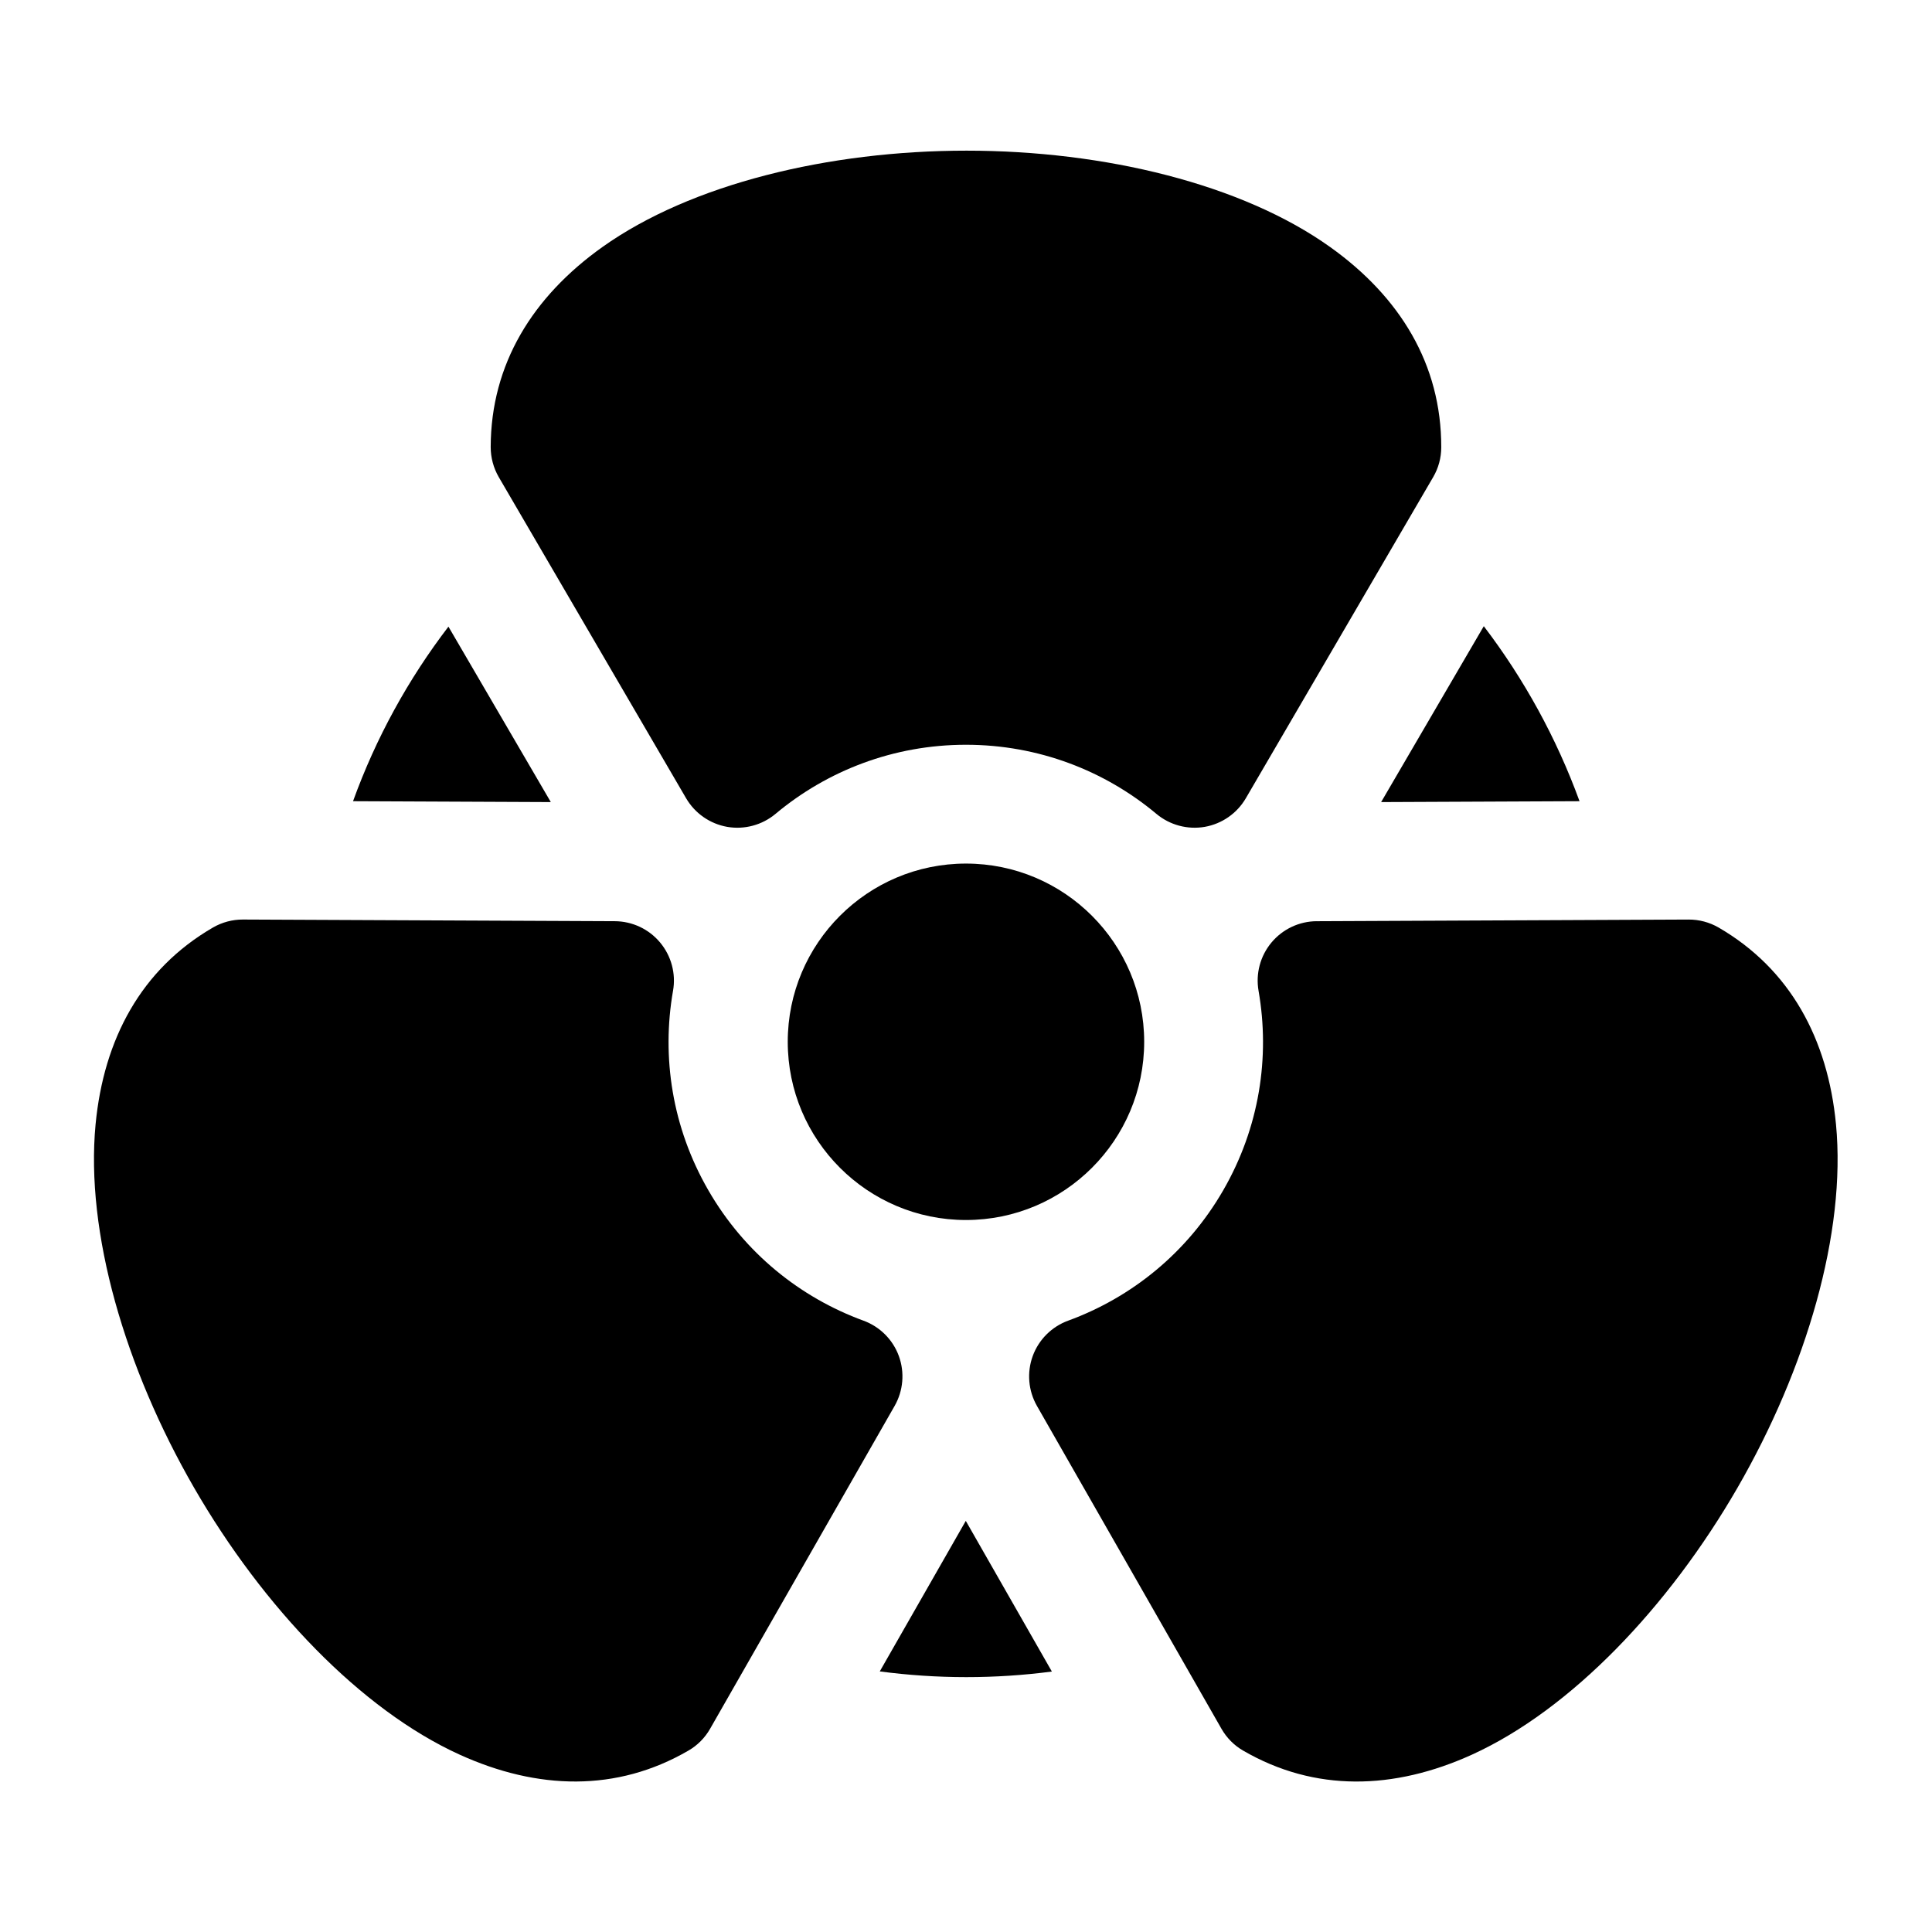
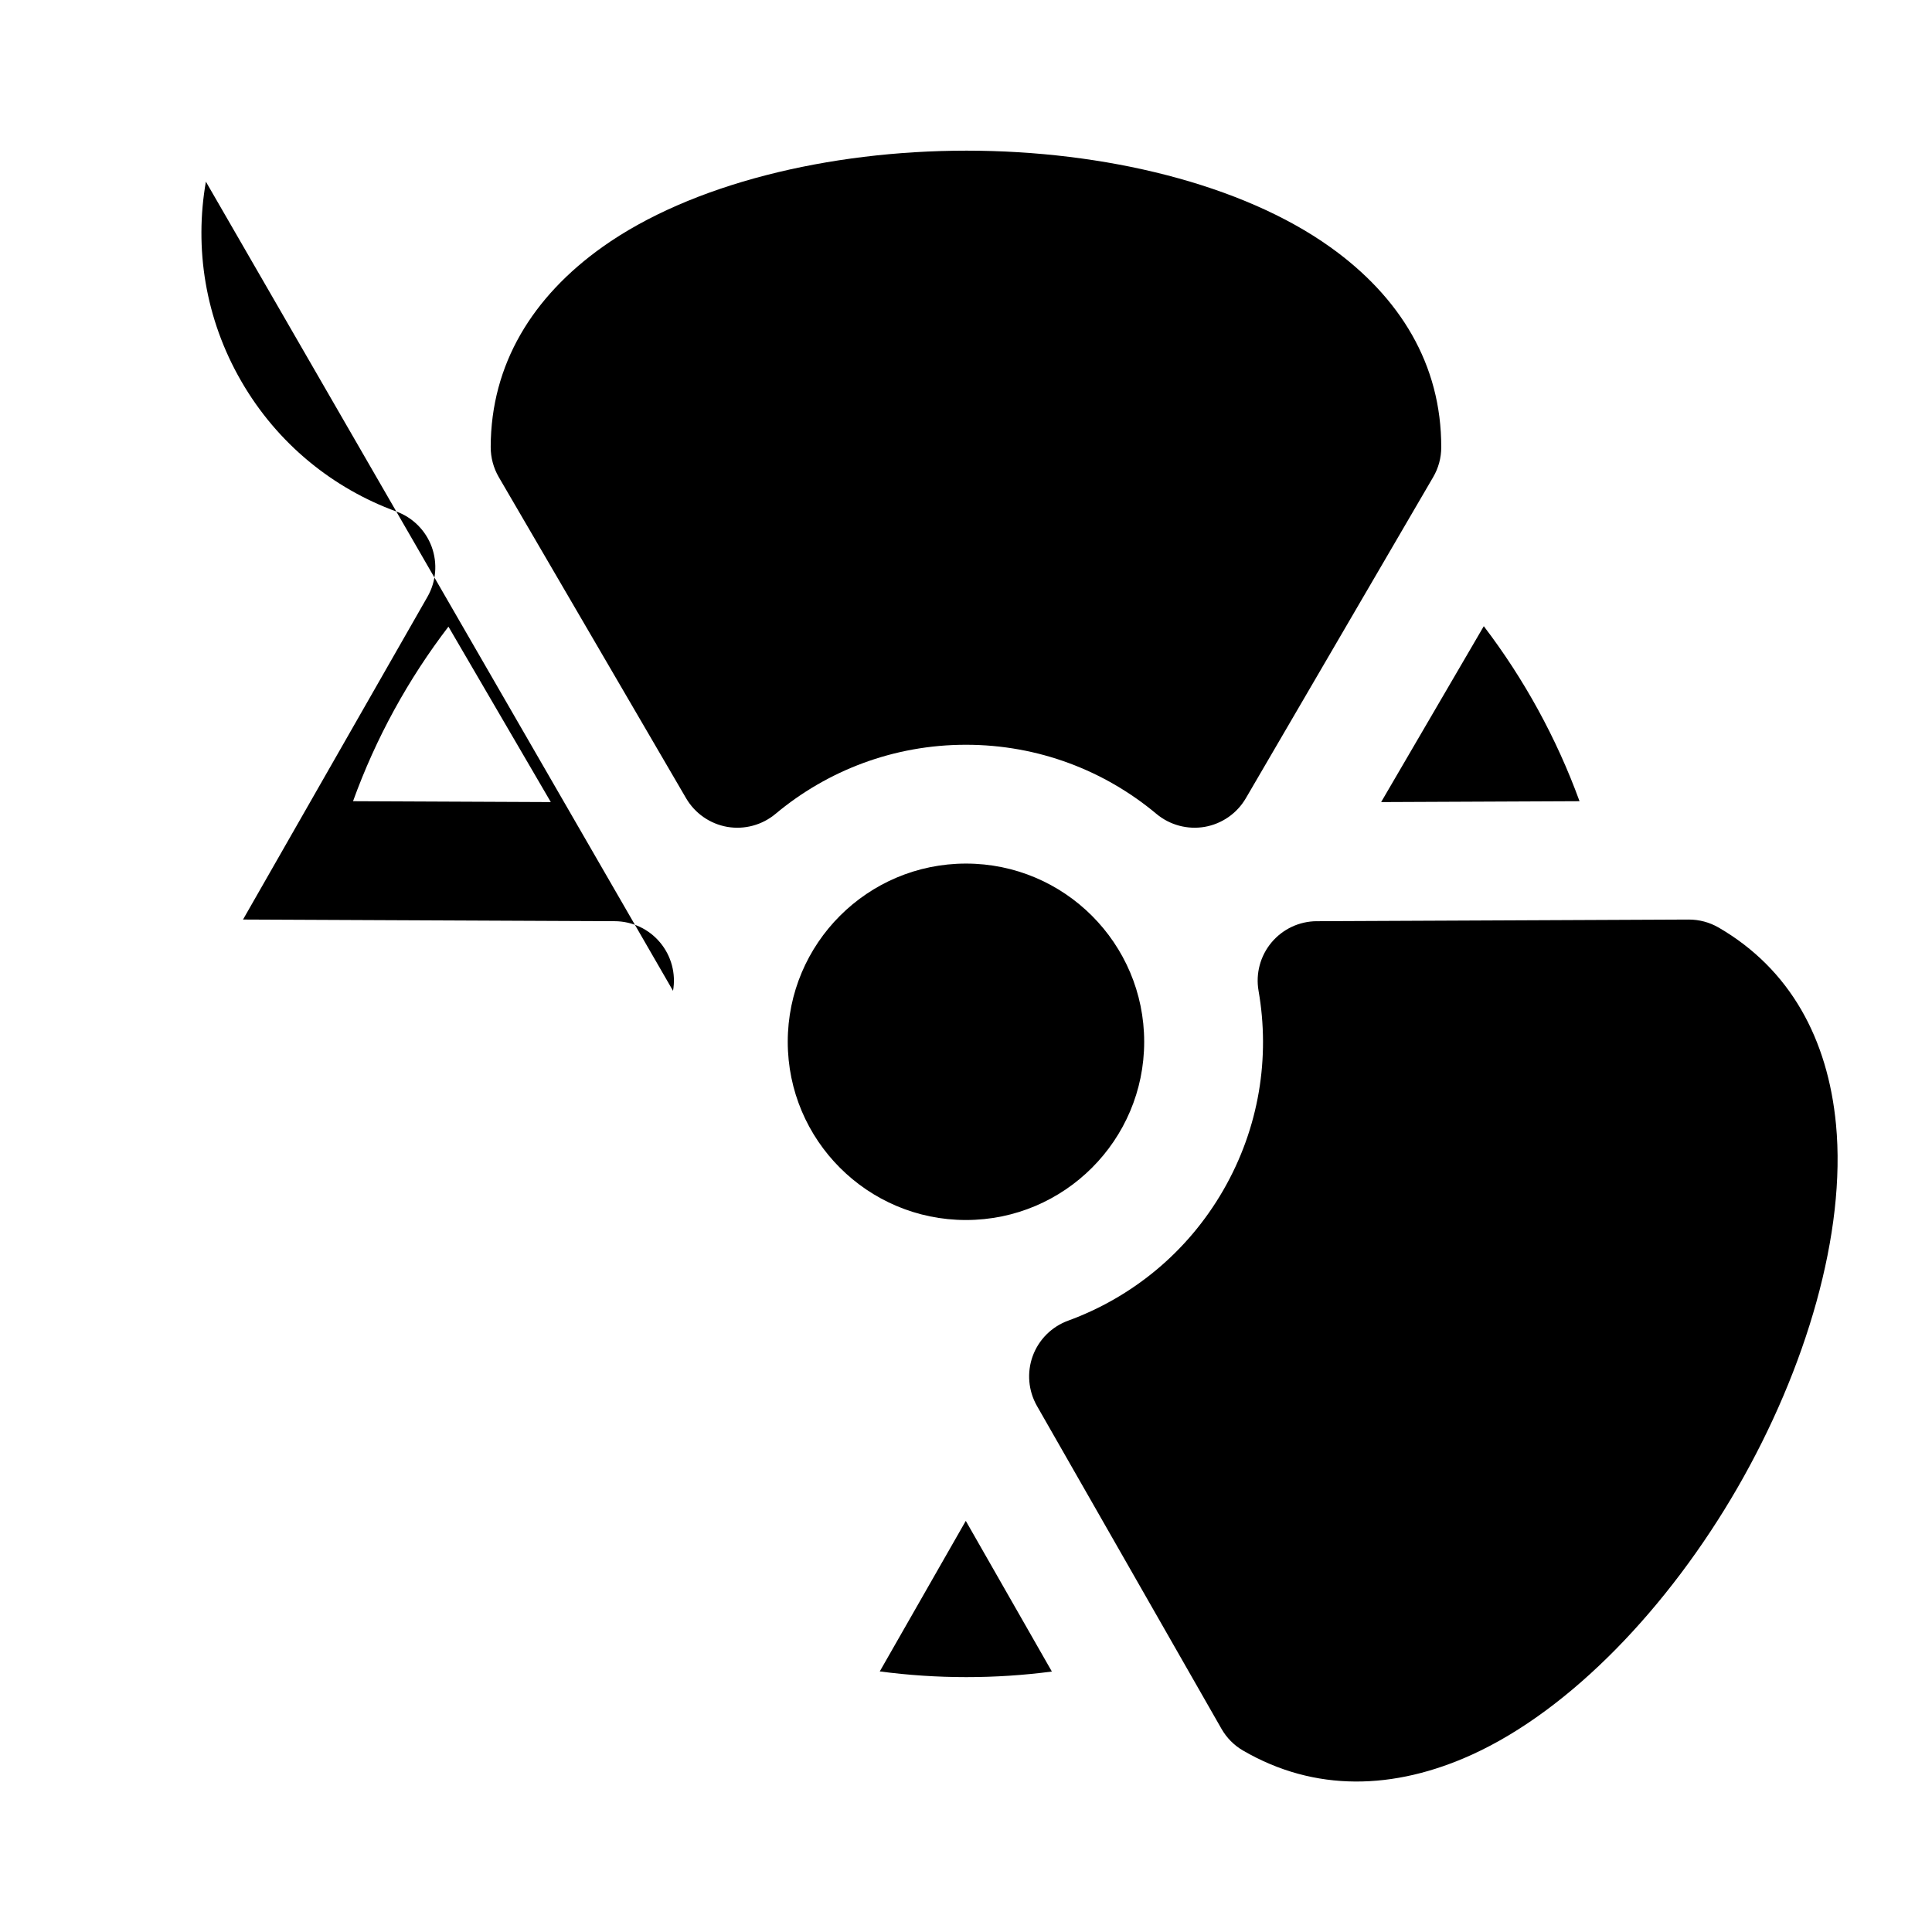
<svg xmlns="http://www.w3.org/2000/svg" fill="#000000" width="800px" height="800px" version="1.1" viewBox="144 144 512 512">
-   <path d="m322.36 406.58c0.805-4.566-0.457-9.258-3.434-12.816-2.977-3.559-7.367-5.621-12.012-5.637l-98.512-0.441c-2.801-0.016-5.559 0.723-7.981 2.125-19.004 11.035-28.938 29.551-31.094 52.176-2.723 28.637 7.84 64.645 26.121 96.305 18.293 31.676 44.195 58.789 70.328 70.691 20.672 9.398 41.66 9.98 60.66-1.055 2.41-1.387 4.394-3.402 5.762-5.809l48.887-85.539c2.297-4.031 2.707-8.863 1.117-13.227-1.59-4.344-5.023-7.777-9.383-9.367-16.734-6.125-31.504-17.918-41.094-34.543-9.605-16.625-12.438-35.312-9.367-52.867zm170.6-18.453c-4.629 0.016-9.02 2.078-11.996 5.637-2.977 3.559-4.234 8.25-3.434 12.816 3.07 17.555 0.234 36.242-9.367 52.867-9.59 16.625-24.355 28.418-41.094 34.543-4.359 1.59-7.793 5.023-9.383 9.367-1.59 4.359-1.18 9.195 1.117 13.227l48.887 85.539c1.371 2.41 3.352 4.426 5.762 5.809 19.004 11.035 39.988 10.453 60.66 1.055 26.137-11.902 52.035-39.016 70.328-70.691 18.277-31.66 28.844-67.668 26.121-96.305-2.156-22.625-12.105-41.141-31.094-52.176-2.426-1.402-5.18-2.141-7.981-2.125l-98.527 0.441zm-93.016 158.92-22.797 39.895c7.512 0.992 15.16 1.512 22.922 1.512 7.699 0 15.258-0.504 22.688-1.48zm0.047-174.19c-26.07 0-47.23 21.16-47.23 47.23 0 26.07 21.16 47.23 47.23 47.23 26.07 0 47.23-21.16 47.23-47.23 0-26.07-21.16-47.23-47.23-47.23zm-74.172-17.32c2.348 4.016 6.328 6.785 10.895 7.59 4.566 0.789 9.258-0.473 12.816-3.449 13.664-11.43 31.27-18.309 50.461-18.309s36.793 6.879 50.461 18.309c3.559 2.977 8.25 4.234 12.816 3.449 4.566-0.805 8.551-3.574 10.895-7.59l49.641-85.098c1.402-2.394 2.141-5.117 2.141-7.902 0.047-21.98-10.941-39.863-29.426-53.059-23.363-16.688-59.797-25.551-96.371-25.551-36.574 0-73.035 8.848-96.48 25.52-18.516 13.18-29.582 31.047-29.629 53.027 0 2.801 0.738 5.543 2.141 7.965zm-35.848 1.023-27.129-46.492c-10.645 13.902-19.223 29.488-25.285 46.258l52.41 0.234zm247.25-46.617-27.207 46.617 52.586-0.234-0.047-0.109c-6.078-16.625-14.609-32.195-25.332-46.273z" fill-rule="evenodd" />
+   <path d="m322.36 406.58c0.805-4.566-0.457-9.258-3.434-12.816-2.977-3.559-7.367-5.621-12.012-5.637l-98.512-0.441l48.887-85.539c2.297-4.031 2.707-8.863 1.117-13.227-1.59-4.344-5.023-7.777-9.383-9.367-16.734-6.125-31.504-17.918-41.094-34.543-9.605-16.625-12.438-35.312-9.367-52.867zm170.6-18.453c-4.629 0.016-9.02 2.078-11.996 5.637-2.977 3.559-4.234 8.25-3.434 12.816 3.07 17.555 0.234 36.242-9.367 52.867-9.59 16.625-24.355 28.418-41.094 34.543-4.359 1.59-7.793 5.023-9.383 9.367-1.59 4.359-1.18 9.195 1.117 13.227l48.887 85.539c1.371 2.41 3.352 4.426 5.762 5.809 19.004 11.035 39.988 10.453 60.66 1.055 26.137-11.902 52.035-39.016 70.328-70.691 18.277-31.66 28.844-67.668 26.121-96.305-2.156-22.625-12.105-41.141-31.094-52.176-2.426-1.402-5.18-2.141-7.981-2.125l-98.527 0.441zm-93.016 158.92-22.797 39.895c7.512 0.992 15.16 1.512 22.922 1.512 7.699 0 15.258-0.504 22.688-1.48zm0.047-174.19c-26.07 0-47.23 21.16-47.23 47.23 0 26.07 21.16 47.23 47.23 47.23 26.07 0 47.23-21.16 47.23-47.23 0-26.07-21.16-47.23-47.23-47.23zm-74.172-17.32c2.348 4.016 6.328 6.785 10.895 7.59 4.566 0.789 9.258-0.473 12.816-3.449 13.664-11.43 31.27-18.309 50.461-18.309s36.793 6.879 50.461 18.309c3.559 2.977 8.25 4.234 12.816 3.449 4.566-0.805 8.551-3.574 10.895-7.59l49.641-85.098c1.402-2.394 2.141-5.117 2.141-7.902 0.047-21.98-10.941-39.863-29.426-53.059-23.363-16.688-59.797-25.551-96.371-25.551-36.574 0-73.035 8.848-96.48 25.52-18.516 13.18-29.582 31.047-29.629 53.027 0 2.801 0.738 5.543 2.141 7.965zm-35.848 1.023-27.129-46.492c-10.645 13.902-19.223 29.488-25.285 46.258l52.41 0.234zm247.25-46.617-27.207 46.617 52.586-0.234-0.047-0.109c-6.078-16.625-14.609-32.195-25.332-46.273z" fill-rule="evenodd" />
</svg>